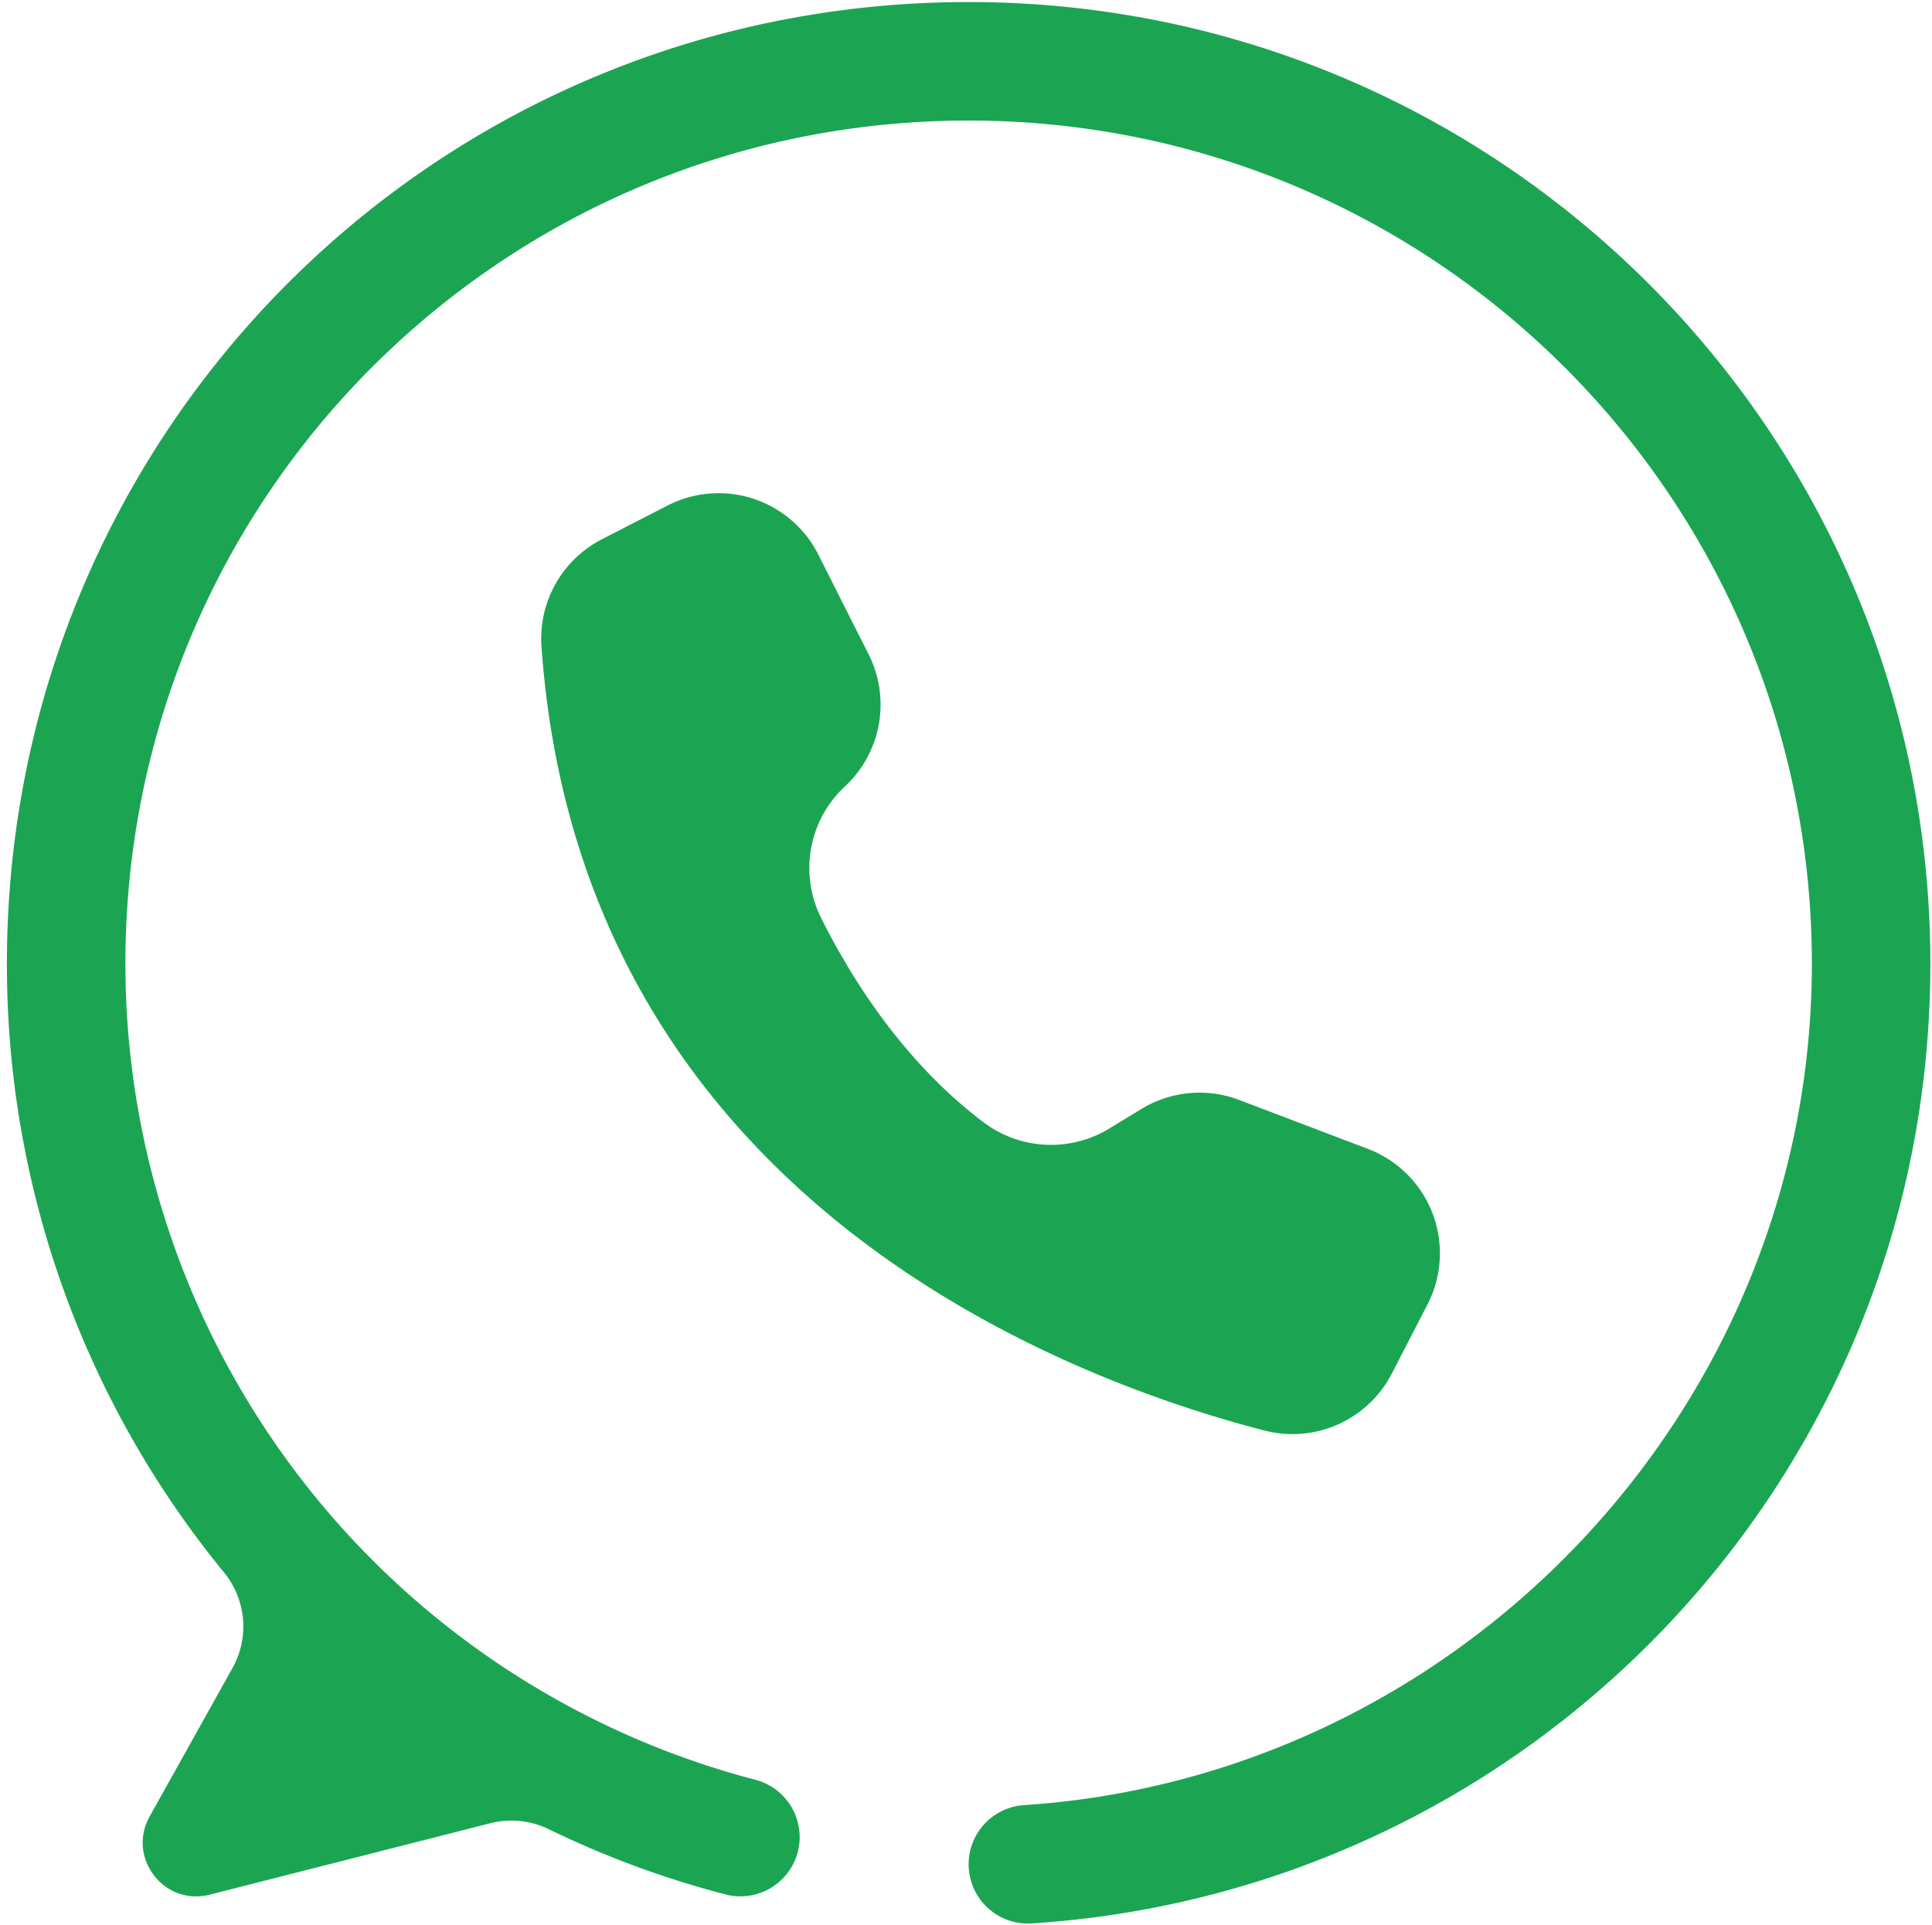
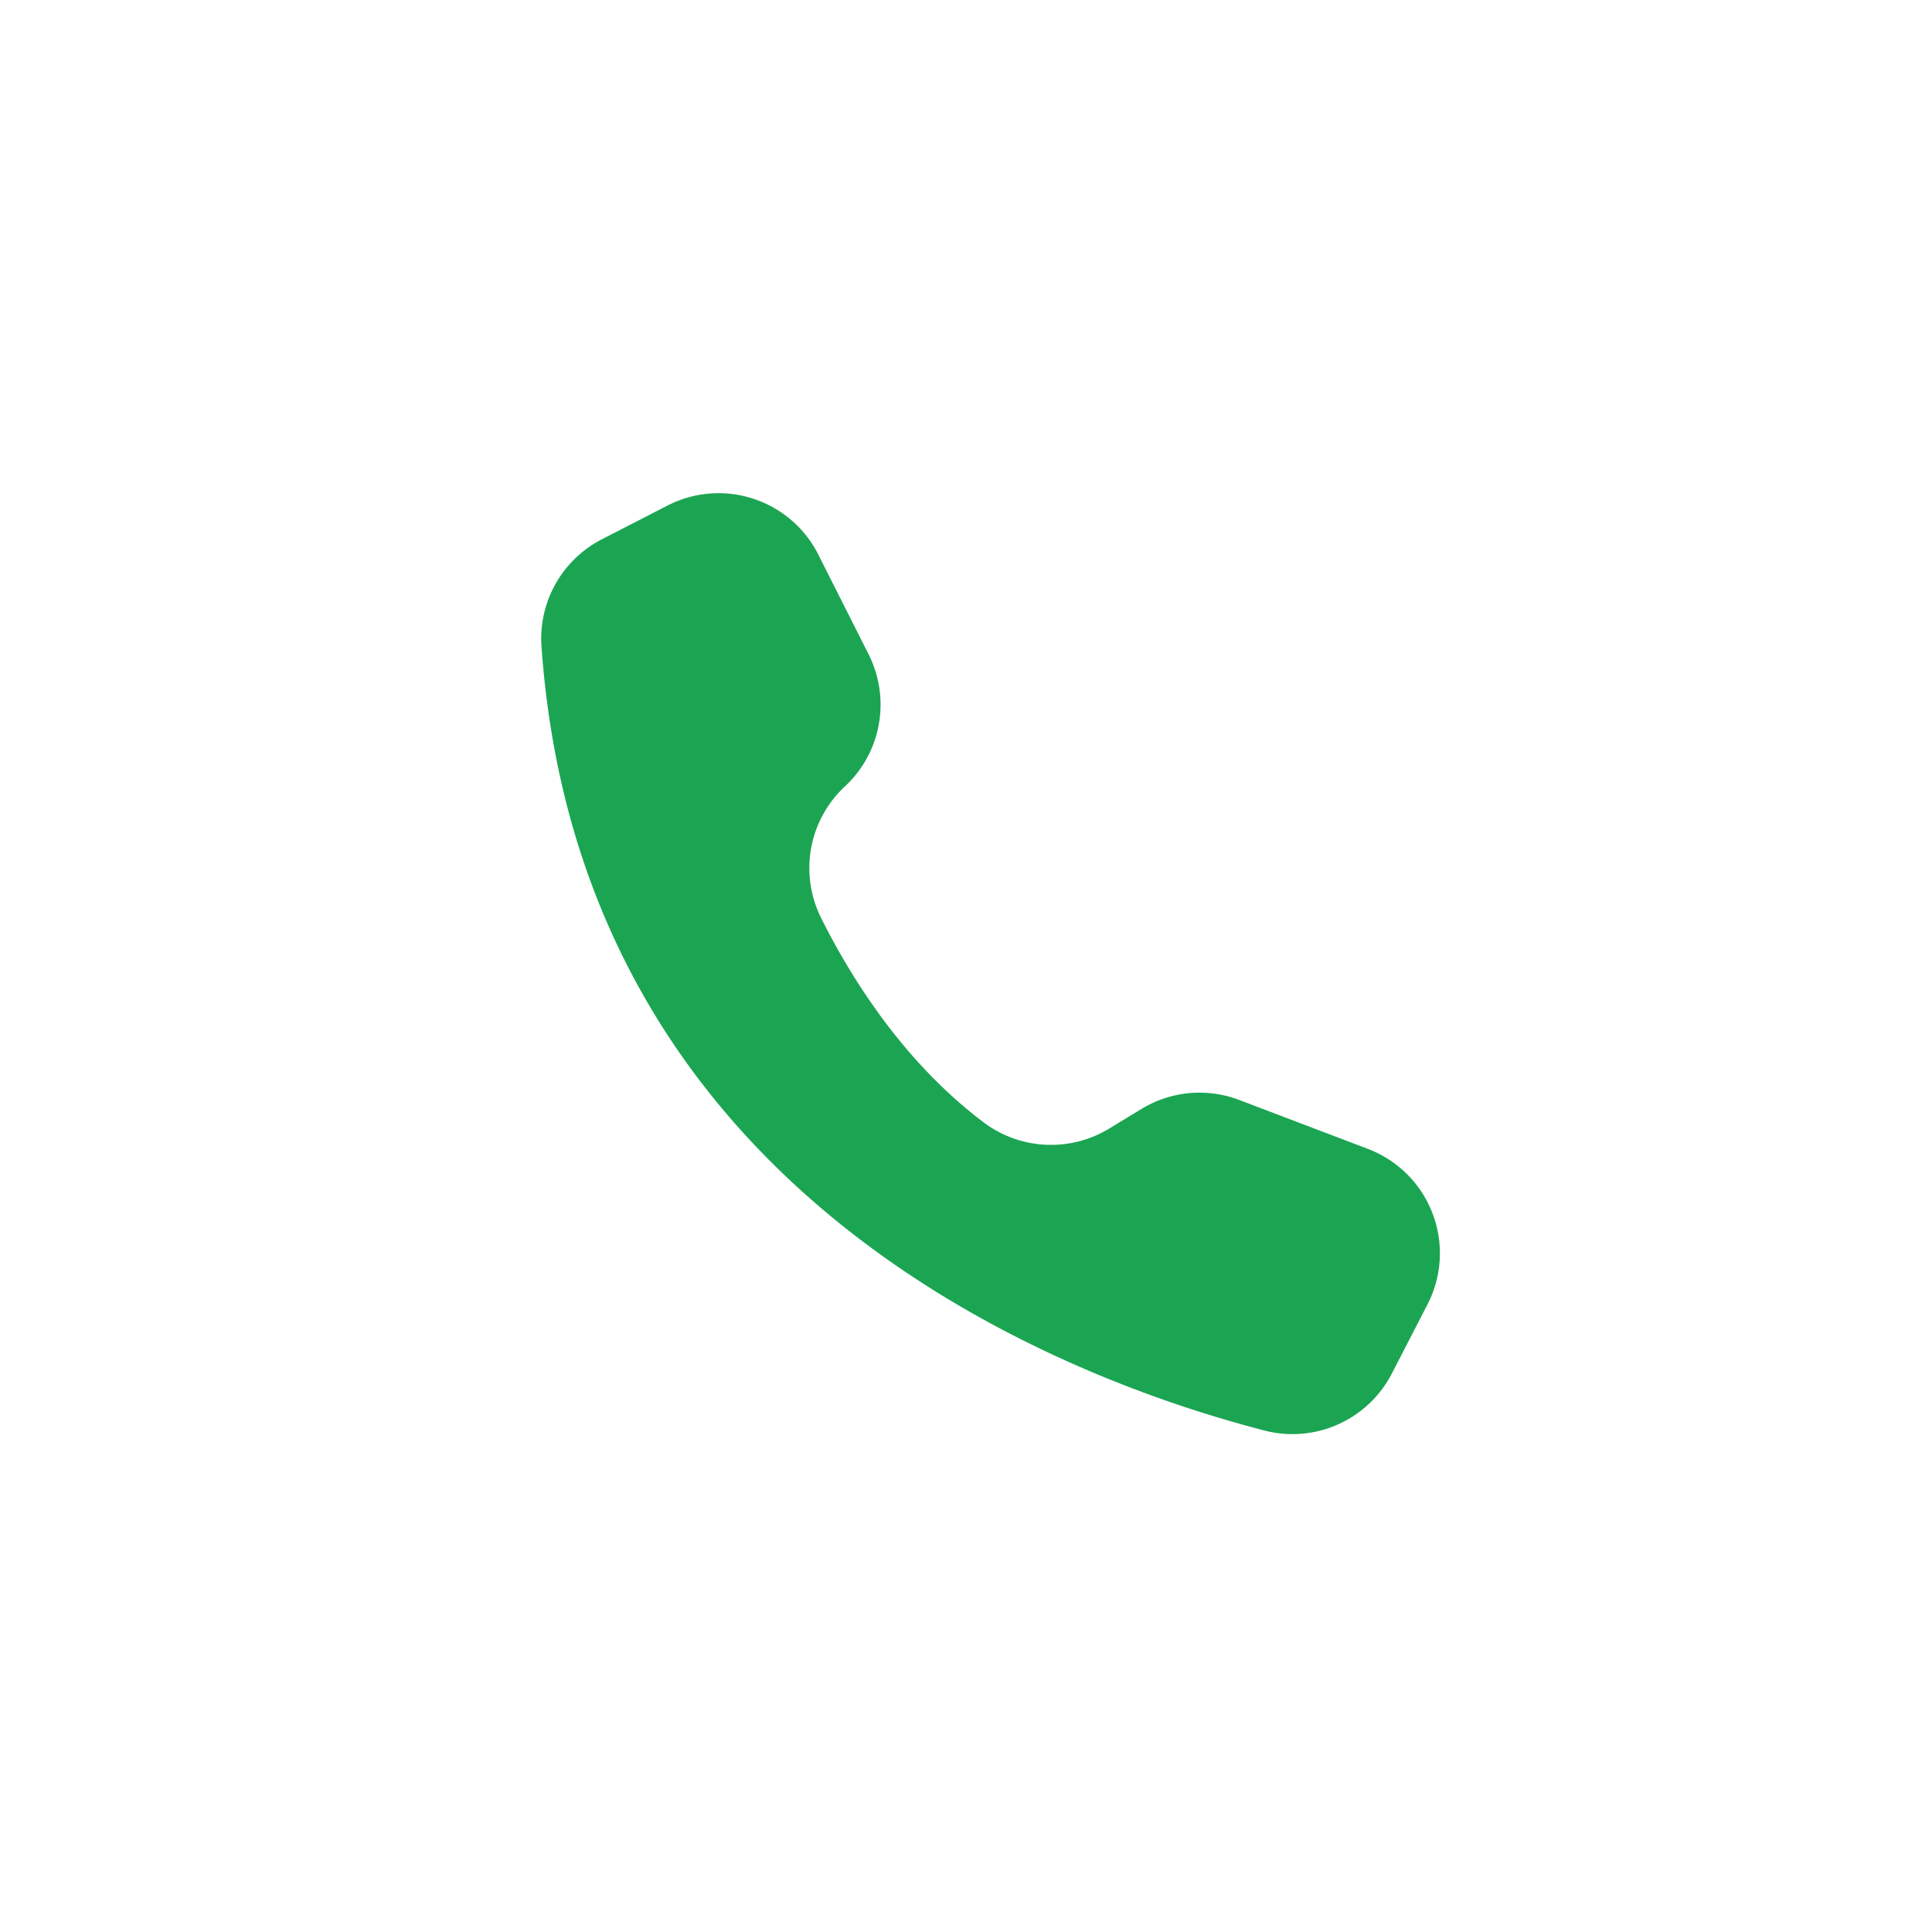
<svg xmlns="http://www.w3.org/2000/svg" data-name="Layer 1" height="1608" preserveAspectRatio="xMidYMid meet" version="1.0" viewBox="190.8 195.9 1614.0 1607.5" width="1614" zoomAndPan="magnify">
  <g id="change1_1">
-     <path d="M997.228,197.362c-448.21,1.51-806.44,365.96-800.59,814.14a800.054,800.054,0,0,0,181.4,497.92,71.159,71.159,0,0,1,6.98,79.73l-69.21,124.02c-19.19,34.39,12.07,75.04,50.23,65.32l234.41-59.68a71.35,71.35,0,0,1,48.81,5.01,797.676,797.676,0,0,0,147.435,54.444,49.552,49.552,0,0,0,62.165-47.868h0a49.622,49.622,0,0,0-37.228-47.962q-18.5-4.824-36.592-10.623A704.938,704.938,0,0,1,295.581,1005.14c-2.352-389.169,309.277-705.525,698.44-708.753,390.279-3.238,707.945,310.927,710.4,699.875,2.343,372.749-291.184,683.214-658.207,707.439a49.5,49.5,0,0,0-46.213,49.4h0a49.508,49.508,0,0,0,52.633,49.433c417.788-26.877,749.463-372.393,750.8-799.187C1804.818,557.532,1443.078,195.862,997.228,197.362Z" fill="#1ba553" />
-   </g>
+     </g>
  <g id="change1_2">
    <path d="M874.1,658.32l.325.647,42.015,83.327a93.307,93.307,0,0,1-19.736,110.3,93.127,93.127,0,0,0-20.082,109.636c25.221,50.646,68.918,120.455,135.6,170.826a93.586,93.586,0,0,0,105.1,5.5l27.057-16.464a93.307,93.307,0,0,1,81.629-7.523l107.546,40.892h0a93.305,93.305,0,0,1,54.056,120.372v0a95.342,95.342,0,0,1-4.3,9.615l-29.8,57.766a93.365,93.365,0,0,1-106.446,47.515c-168.908-43.7-571.467-195.6-603.9-654.934a93.348,93.348,0,0,1,50.423-89.61L748.442,618A93.318,93.318,0,0,1,874.1,658.32Z" fill="#1ba553" />
  </g>
</svg>